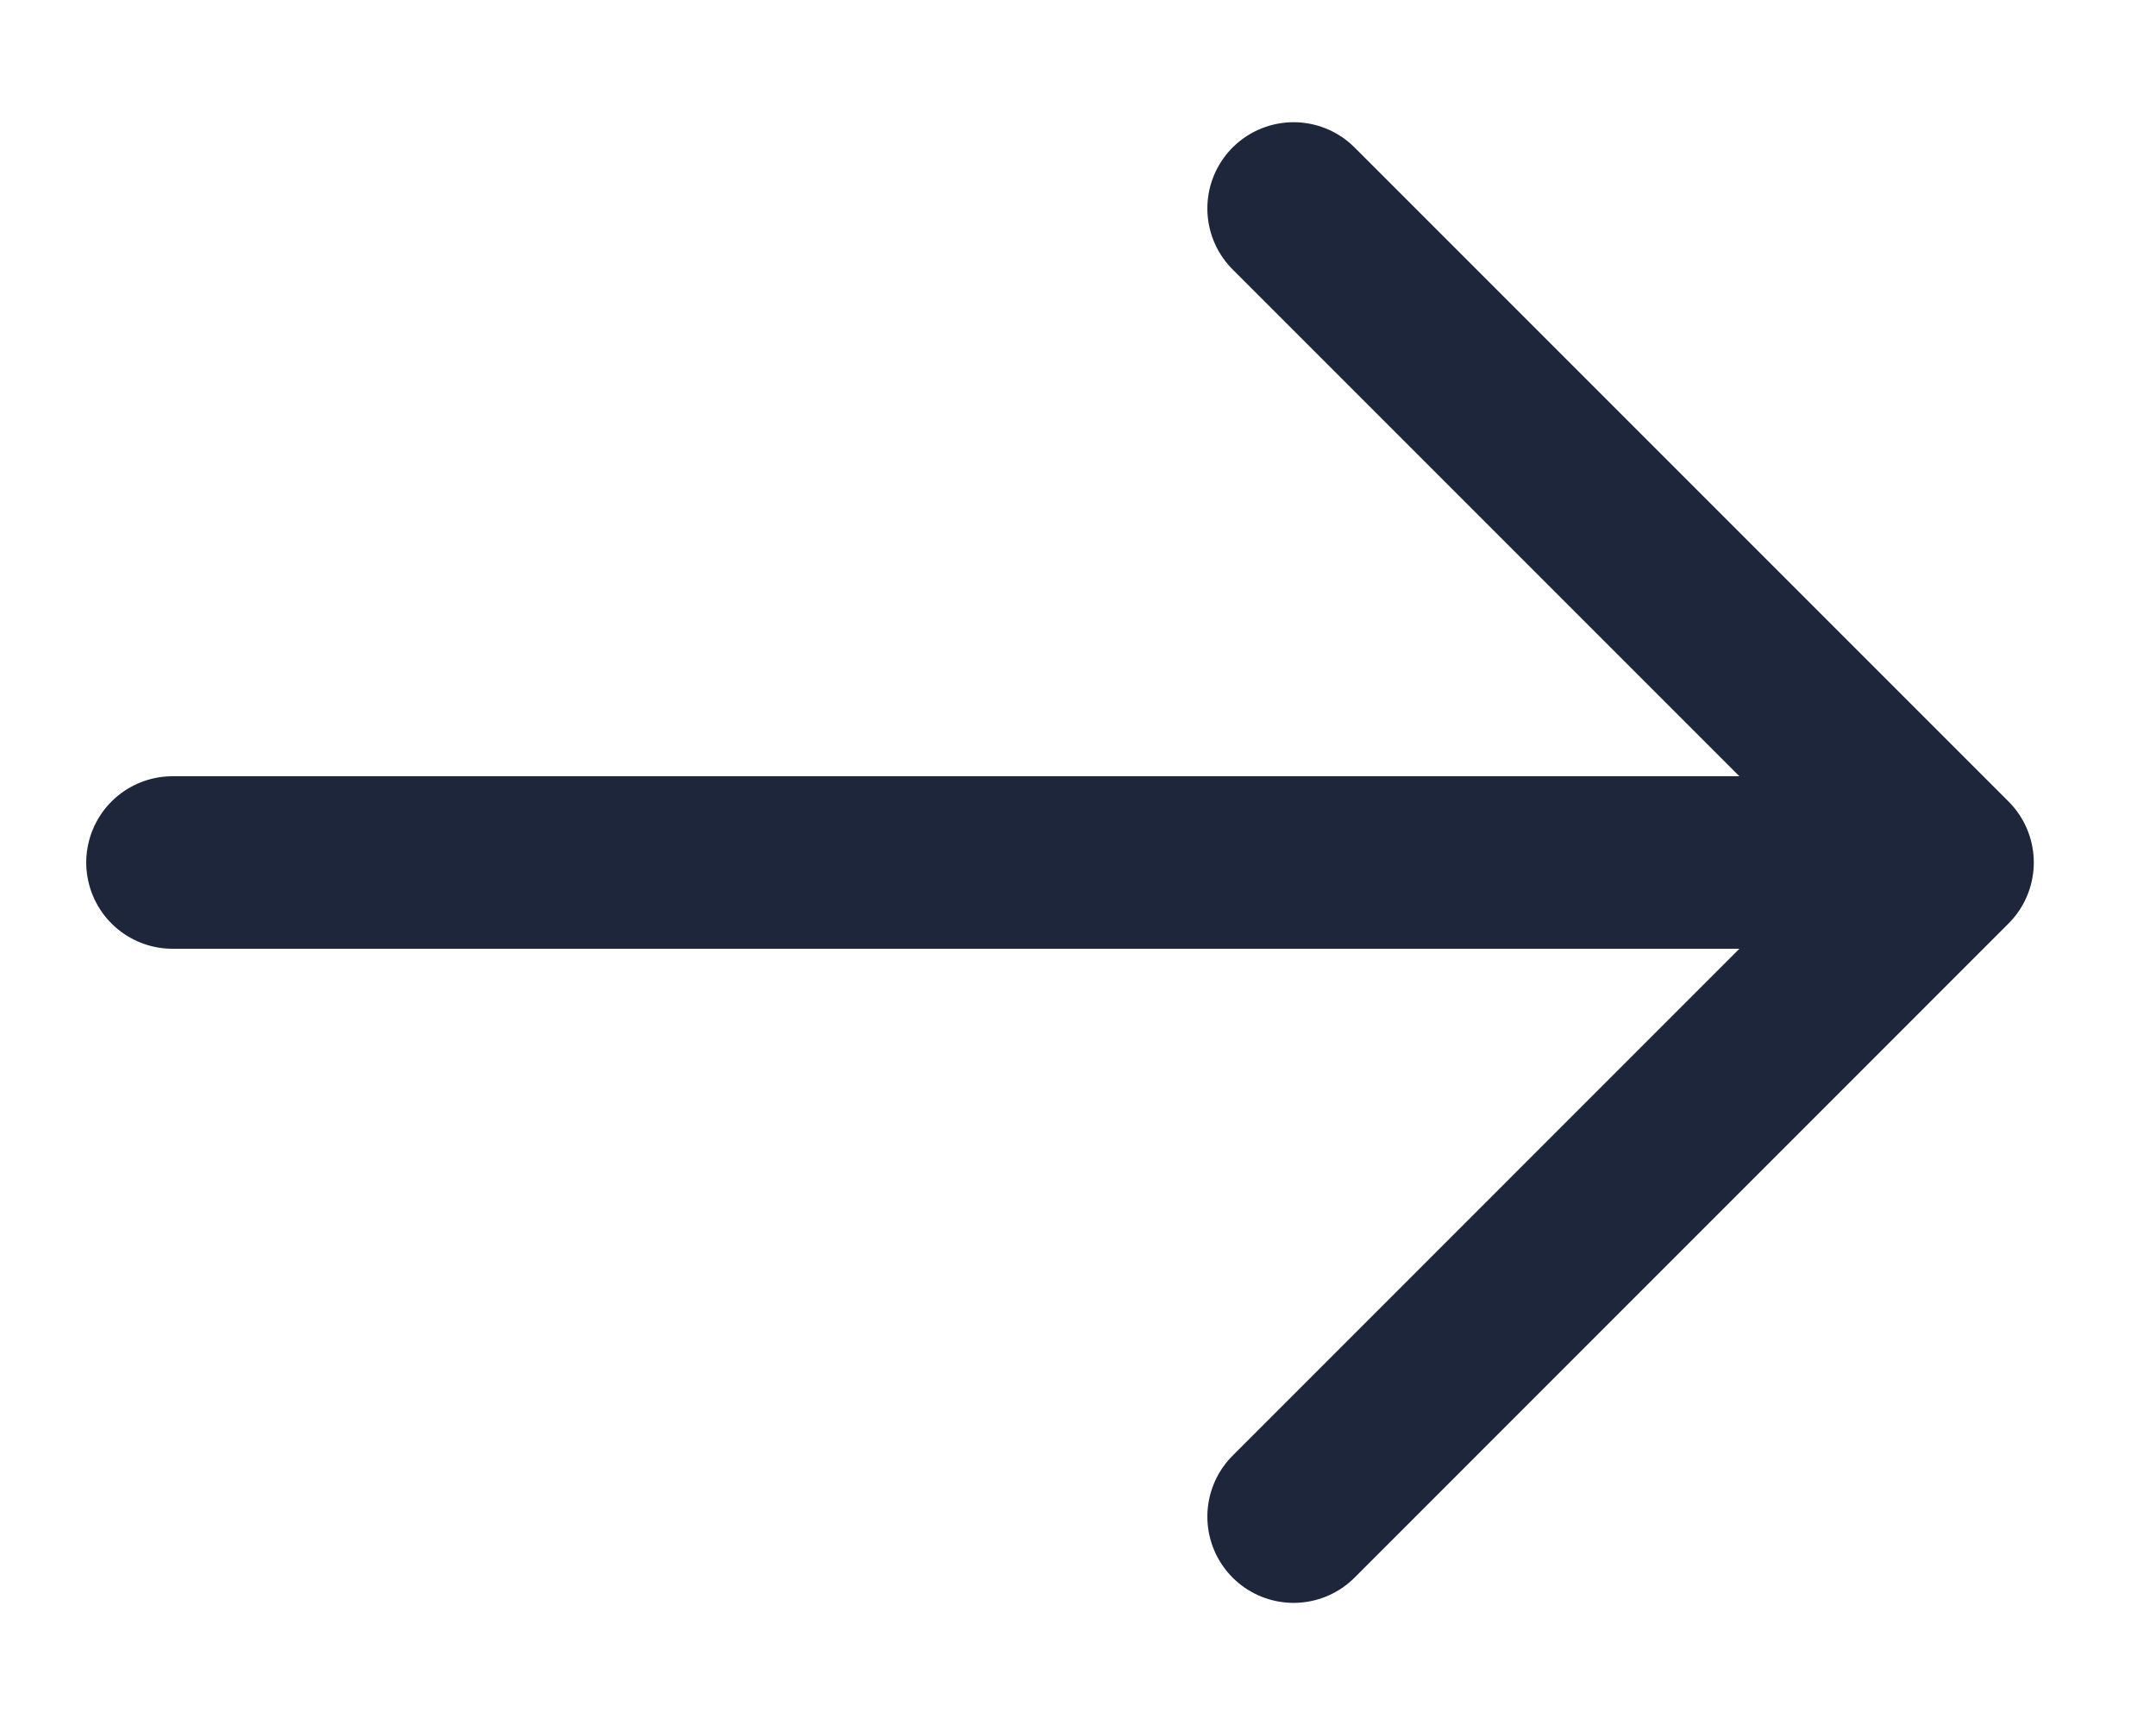
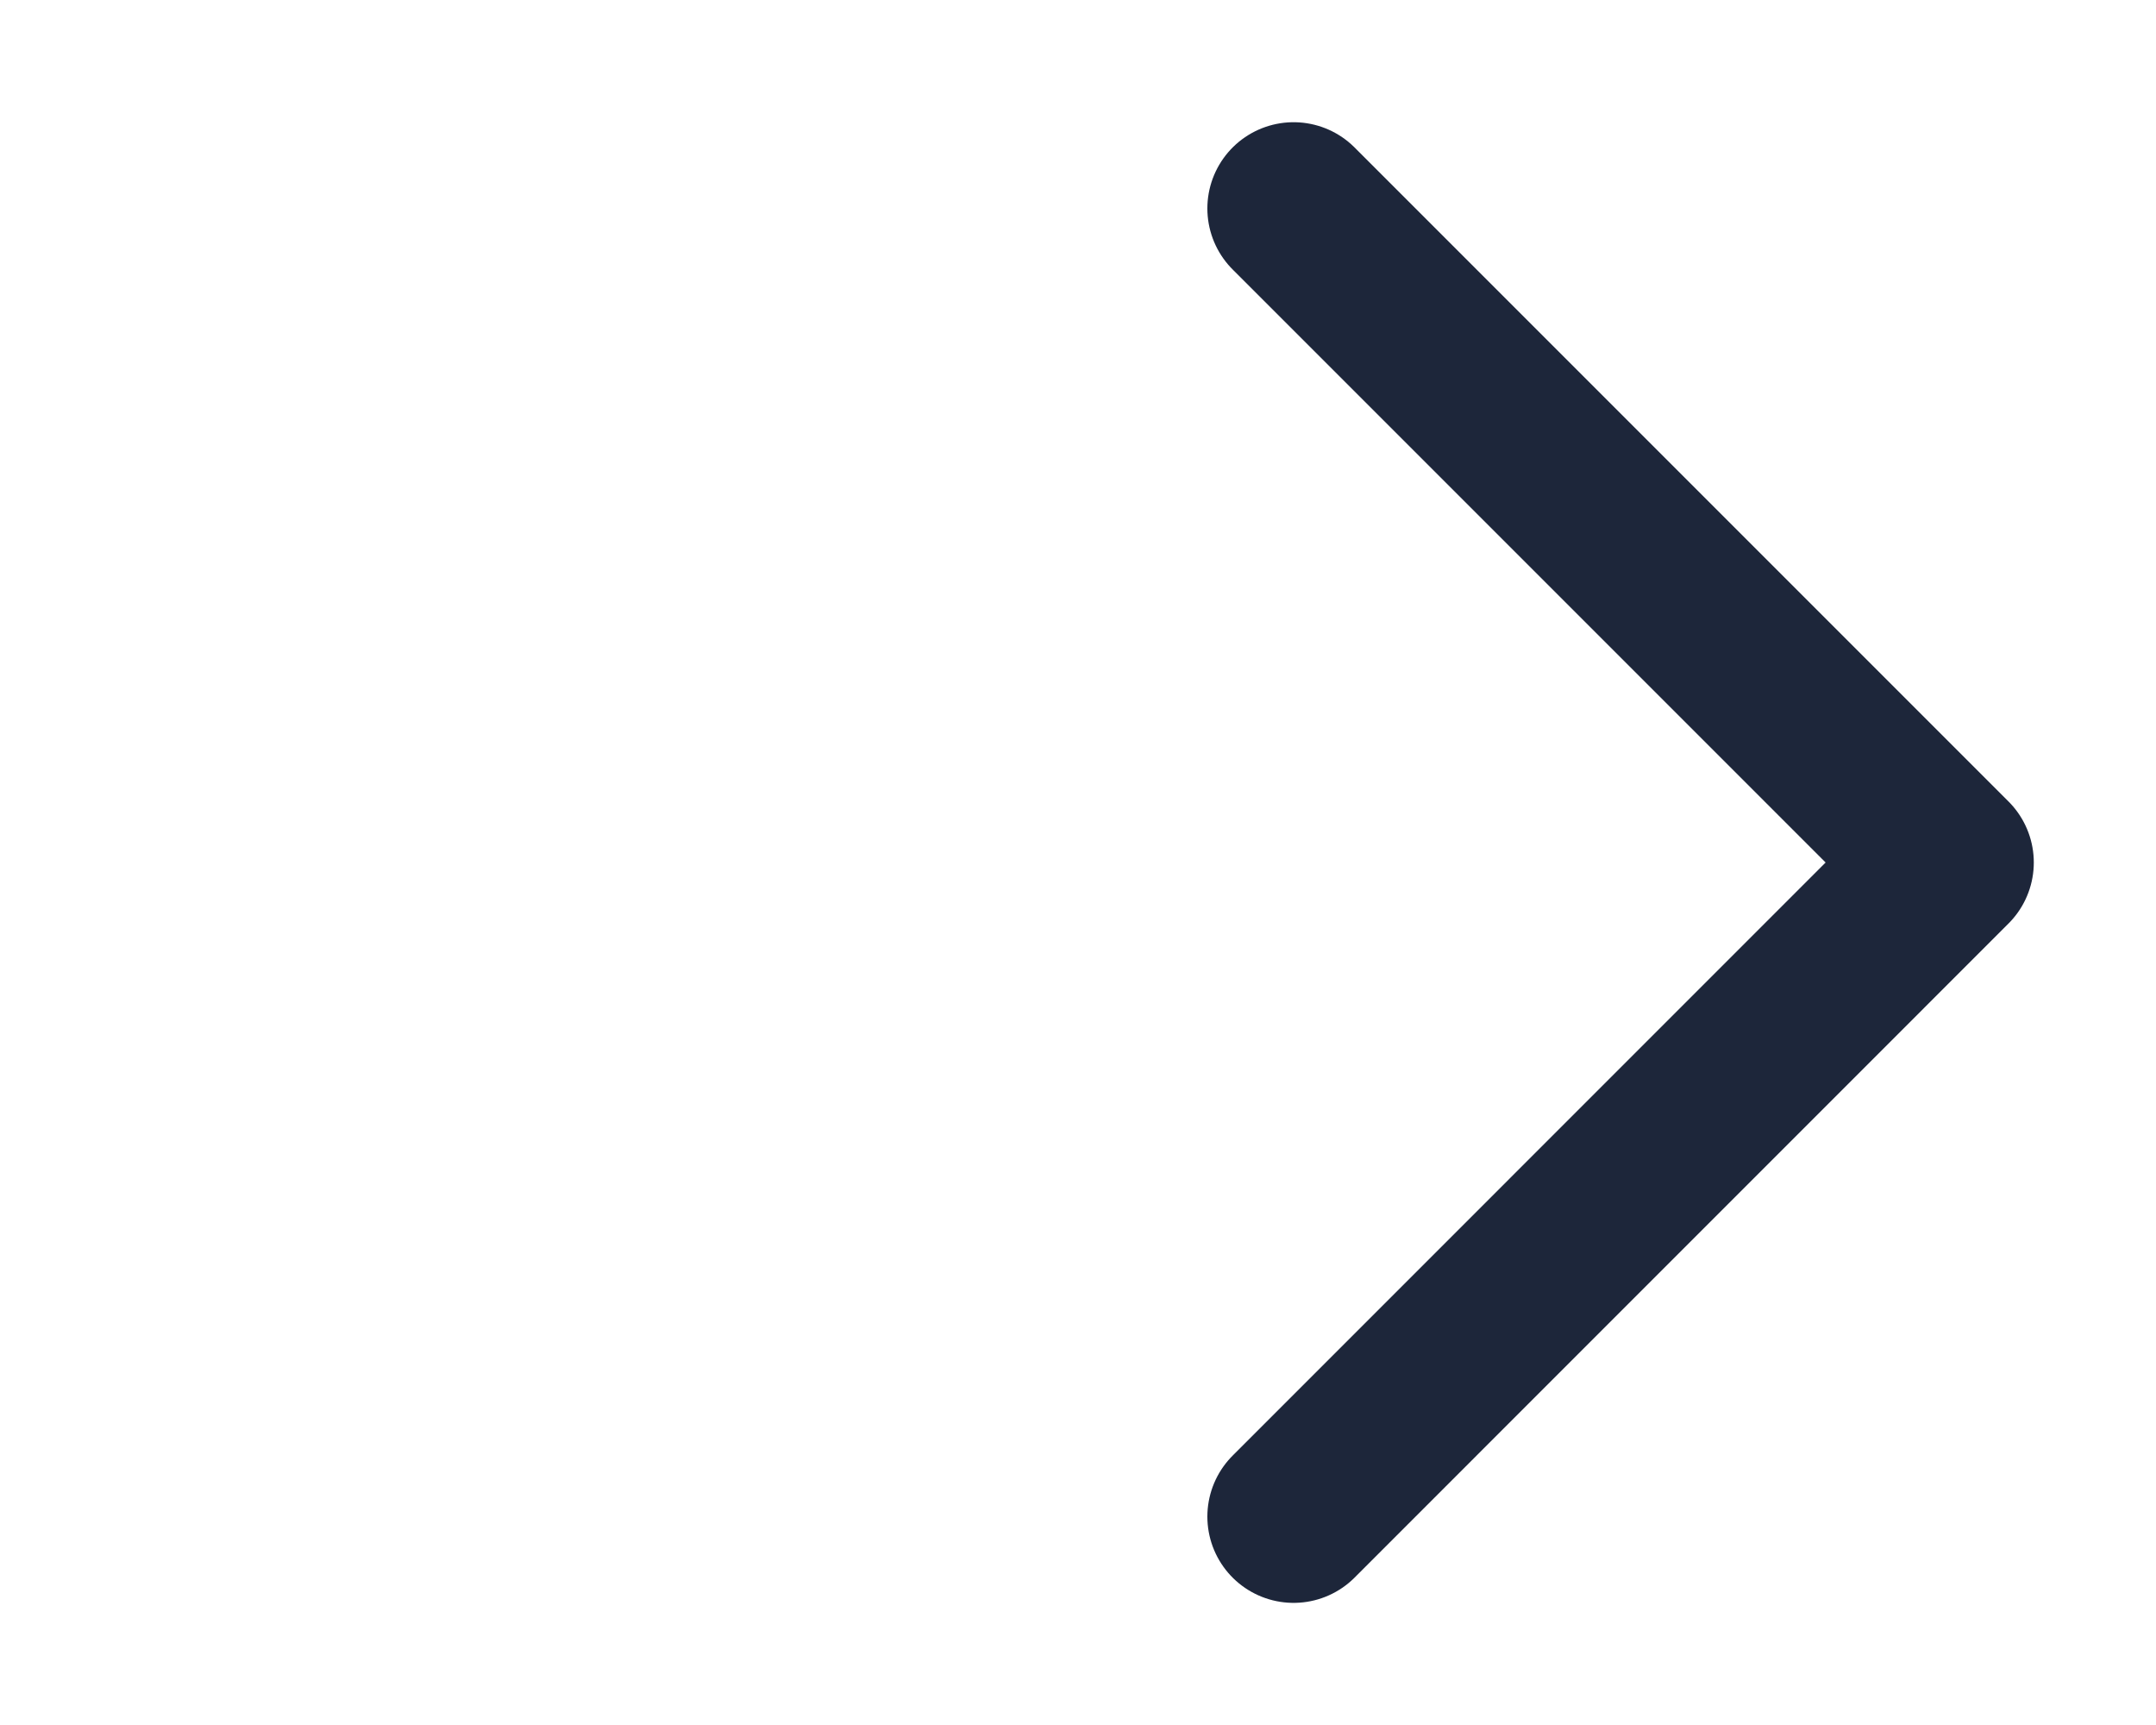
<svg xmlns="http://www.w3.org/2000/svg" width="25" height="20" viewBox="0 0 25 20" fill="none">
-   <path d="M2 10L22 10" stroke="#1D263A" stroke-width="2" stroke-linecap="round" stroke-linejoin="round" />
  <path d="M15 2.417L22.583 10L15 17.584" stroke="#1D263A" stroke-width="2" stroke-linecap="round" stroke-linejoin="round" />
</svg>